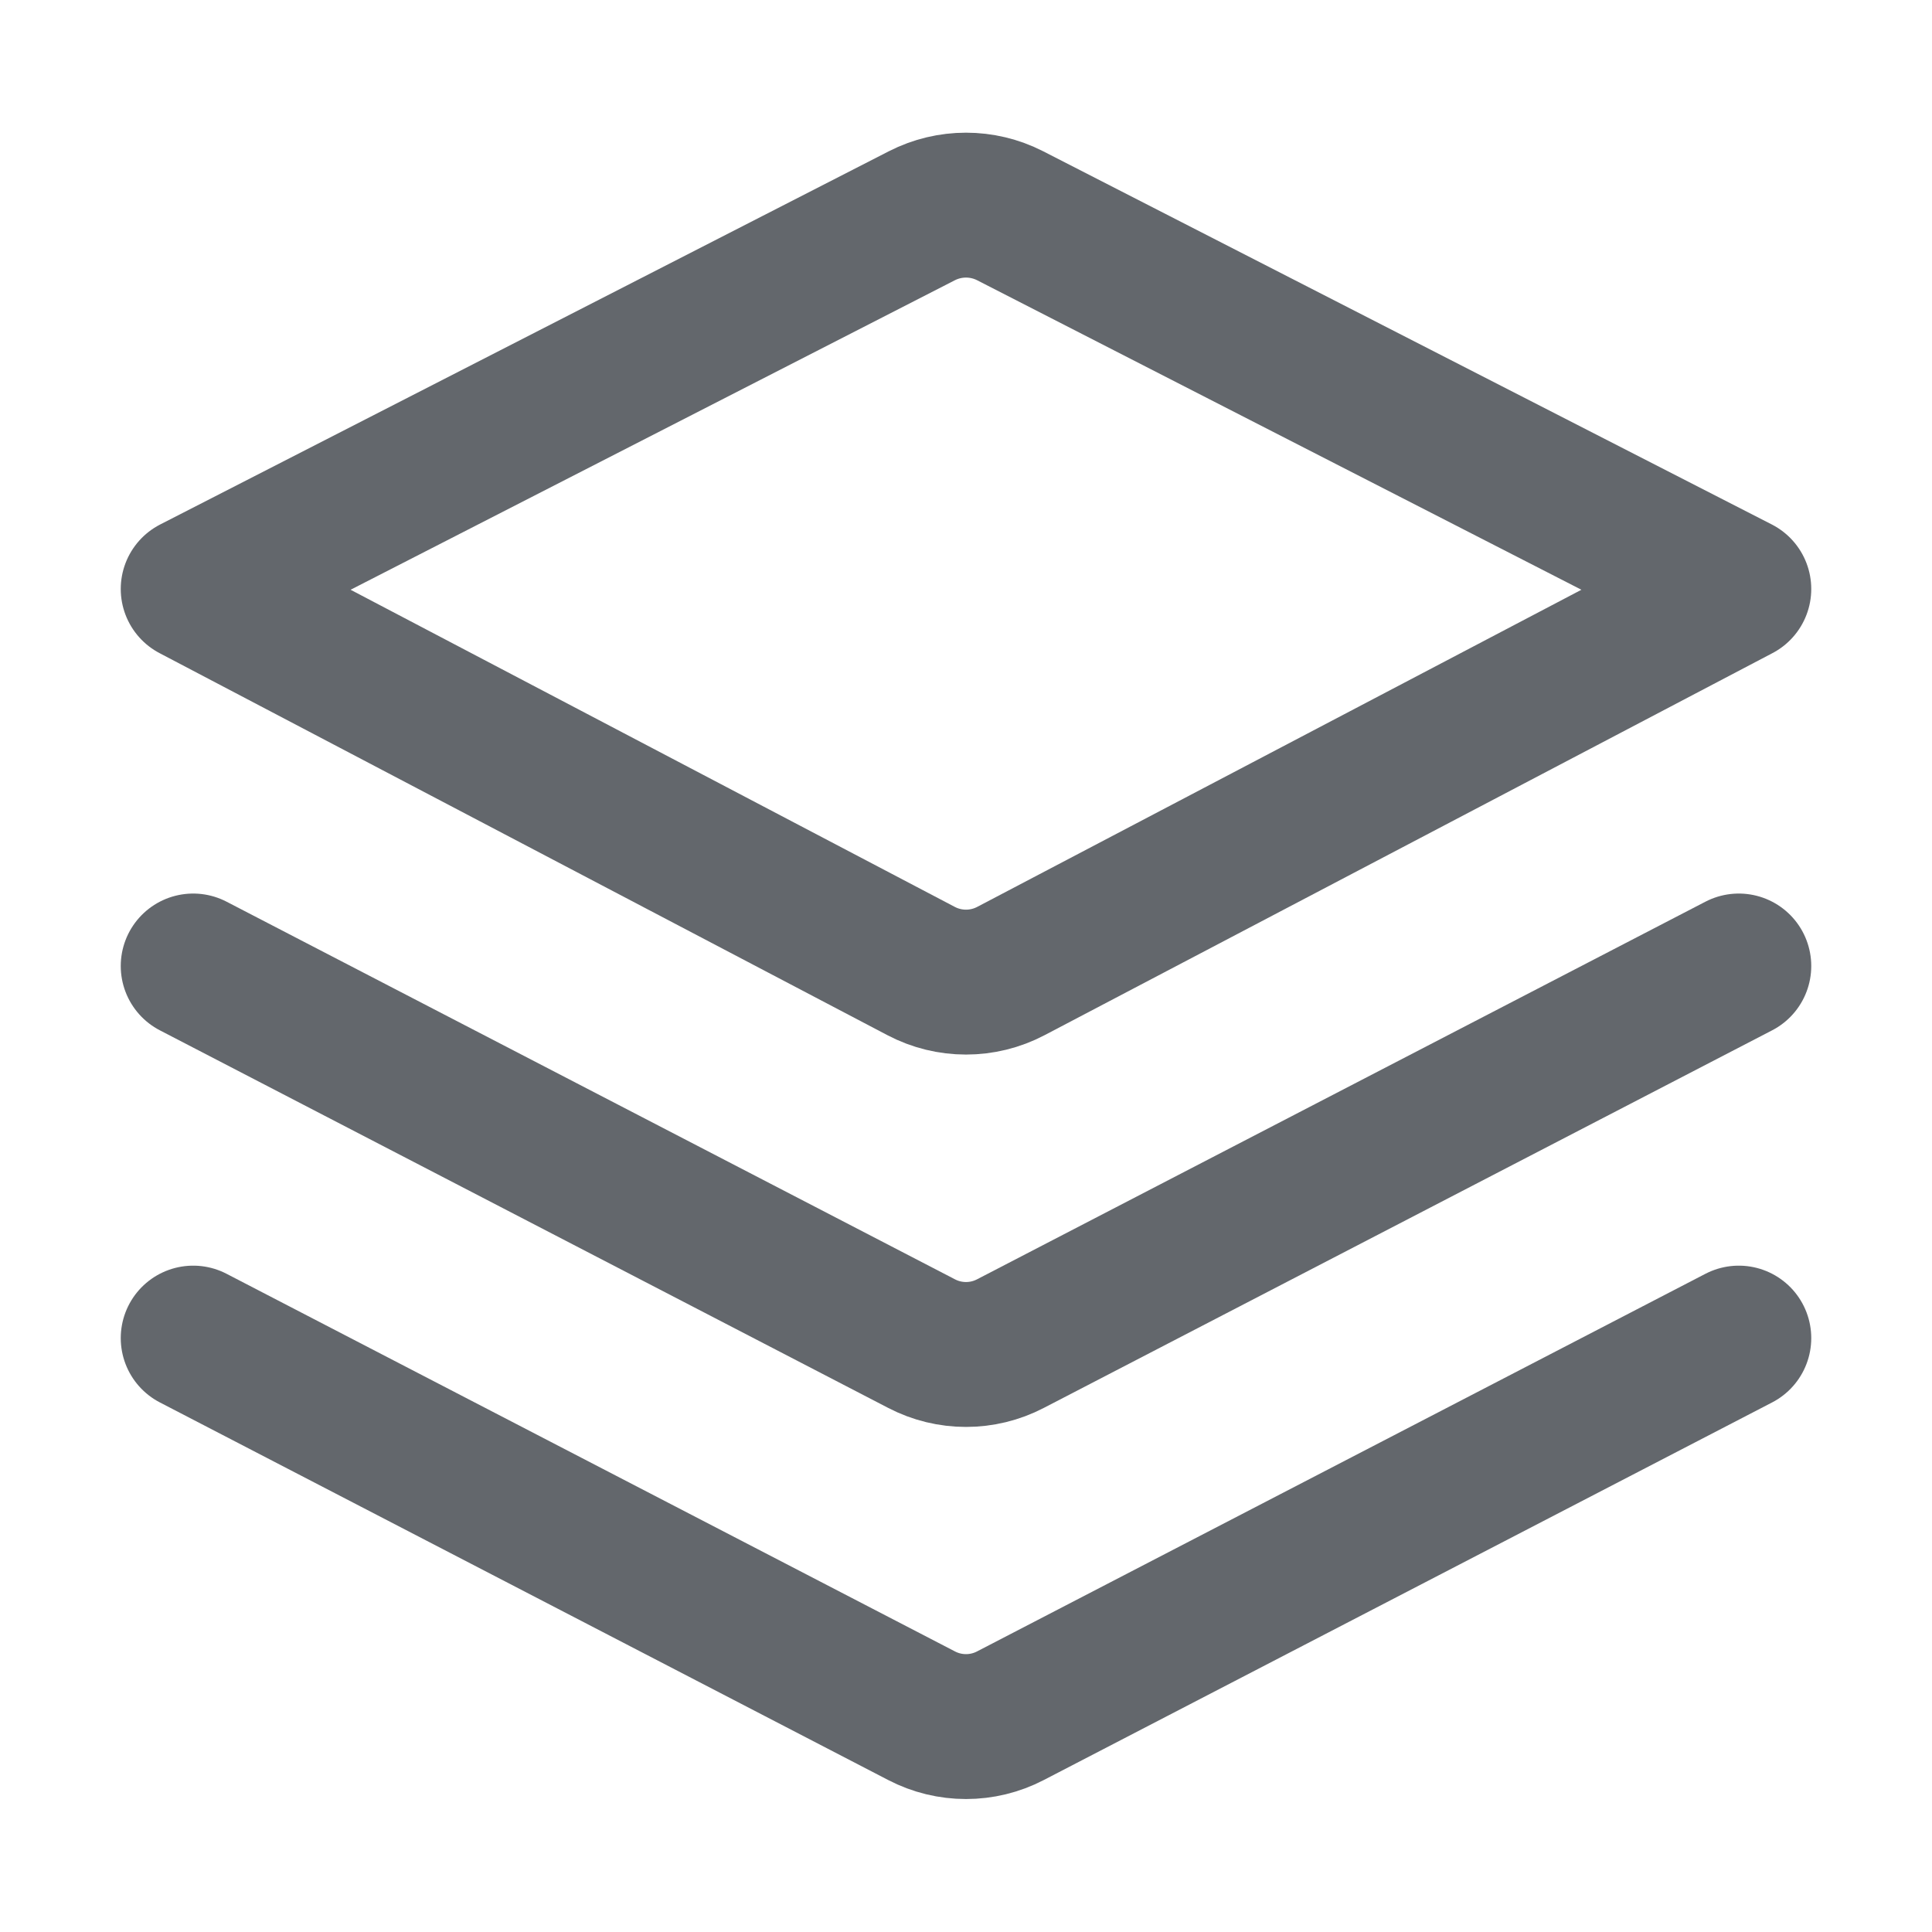
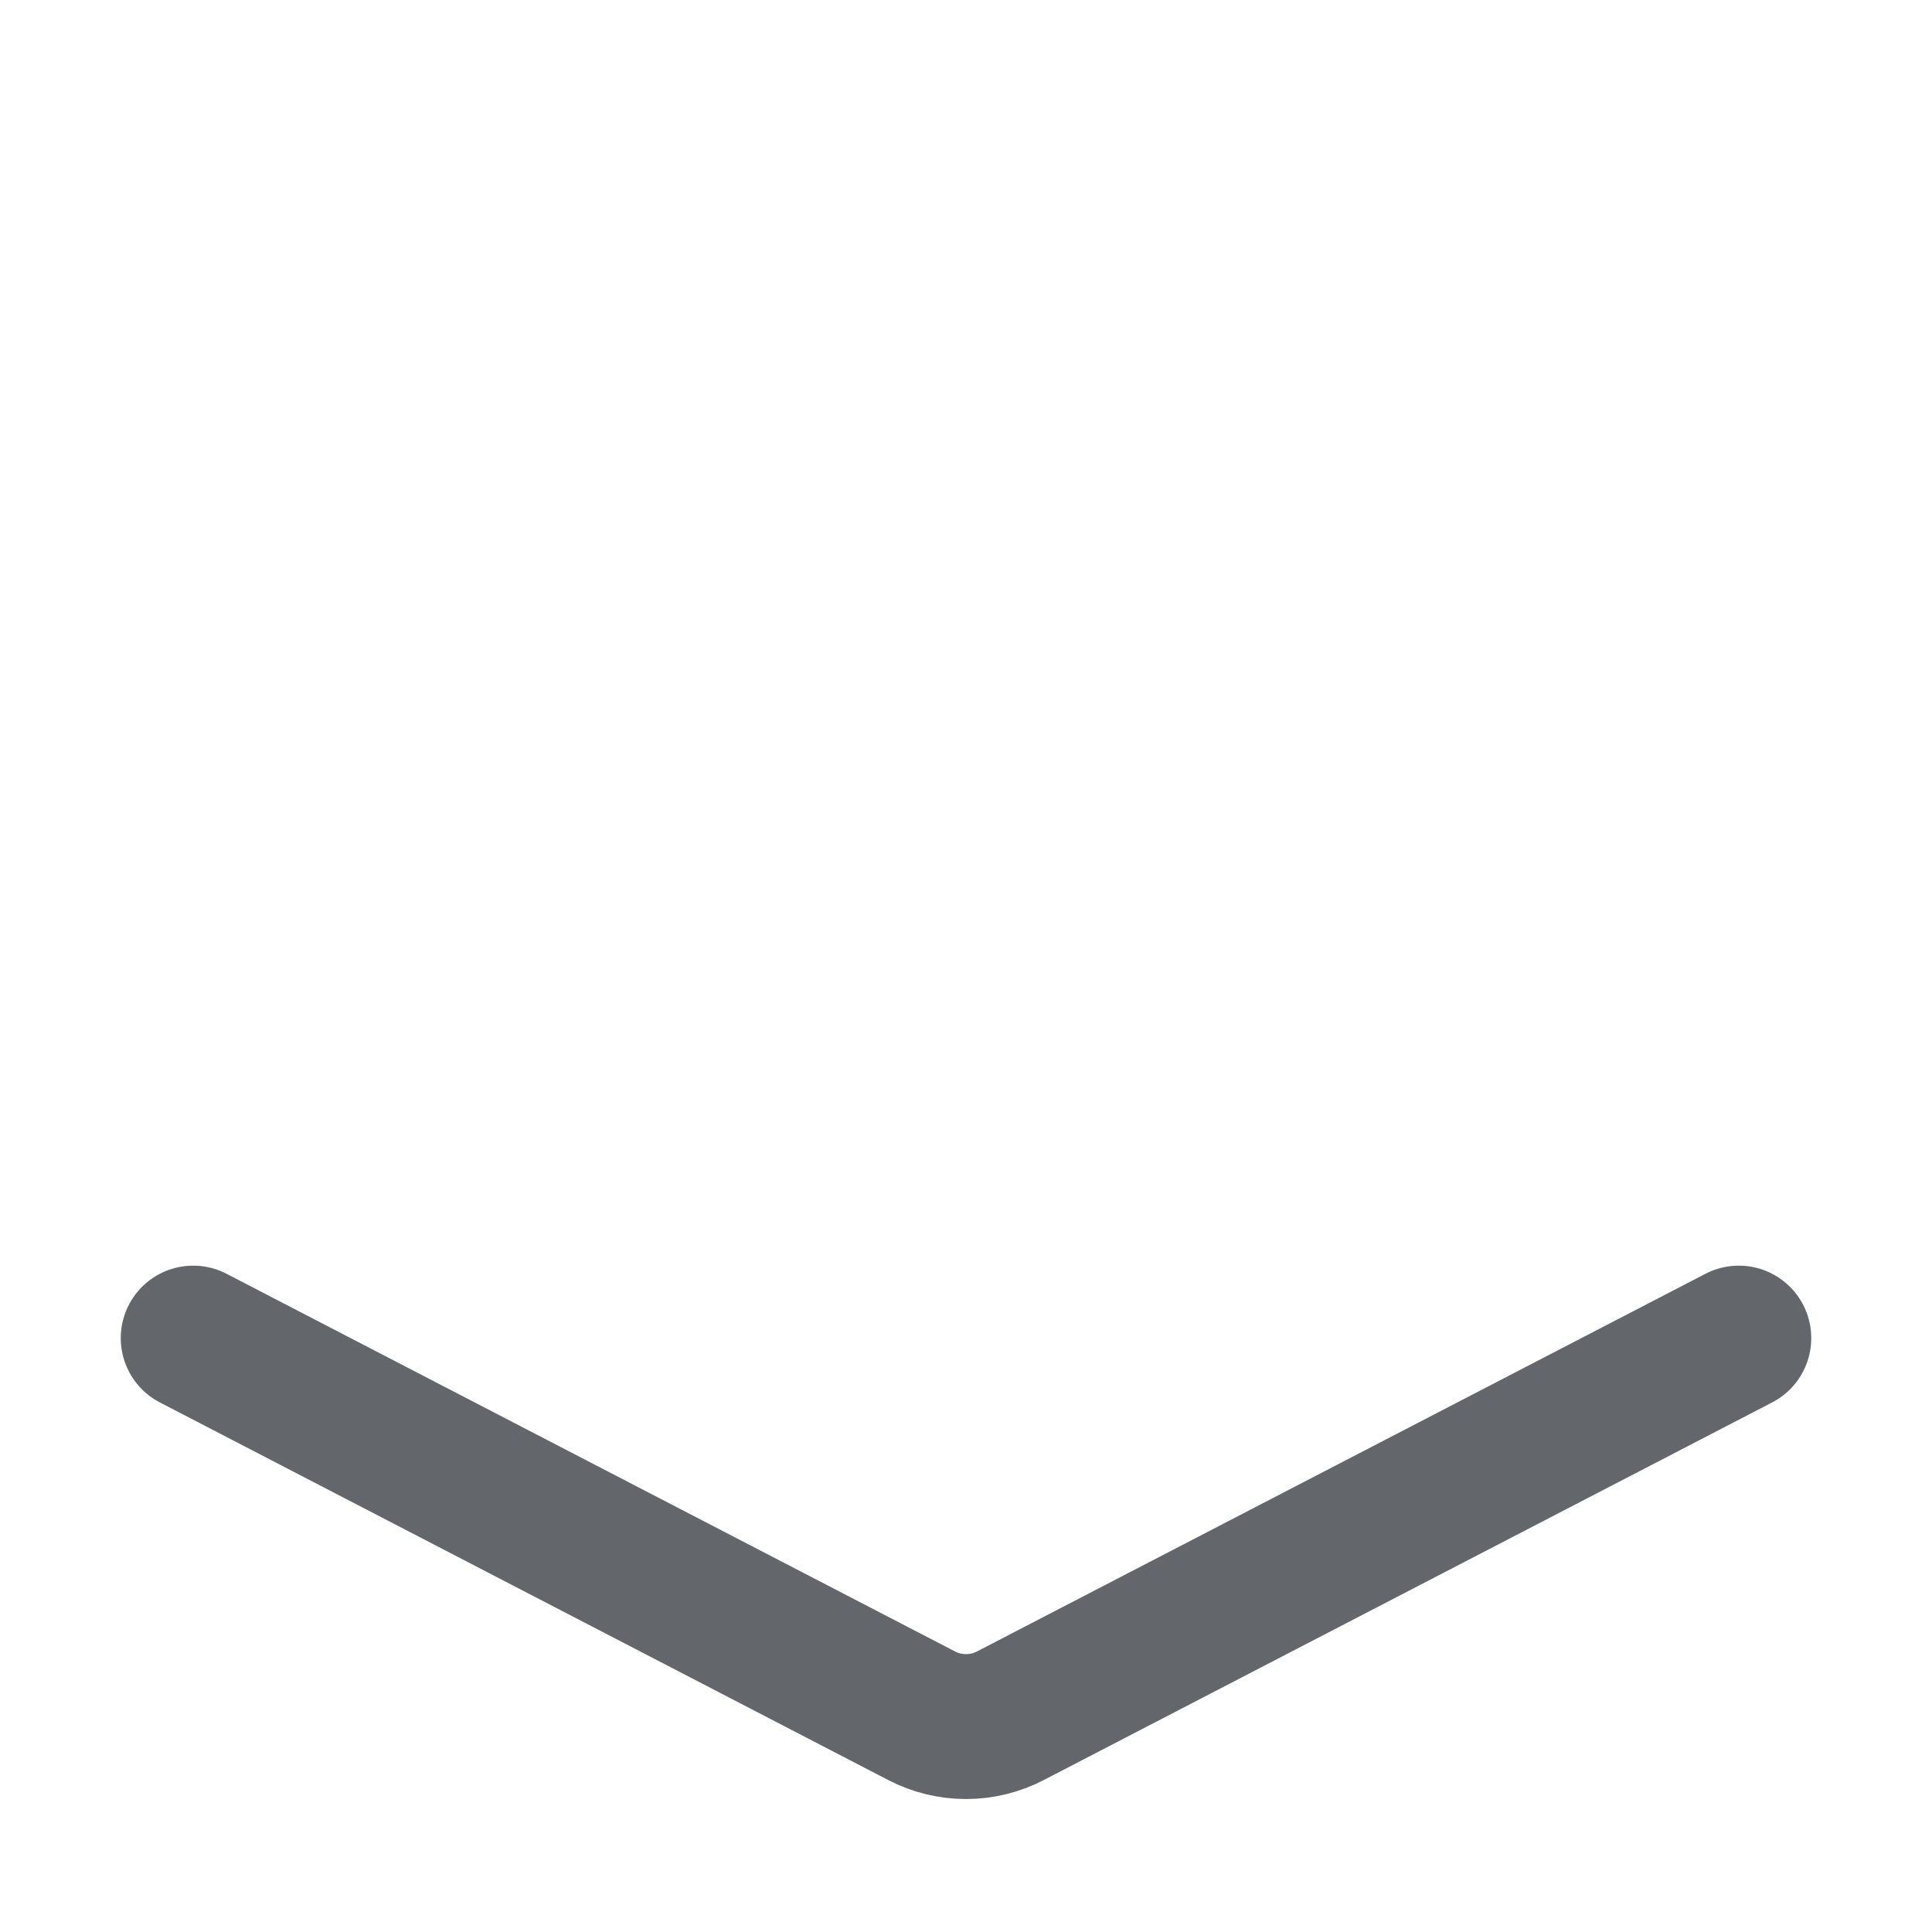
<svg xmlns="http://www.w3.org/2000/svg" width="20px" height="20px" viewBox="0 0 20 20" version="1.1">
  <title>编组 99</title>
  <g id="页面1" stroke="none" stroke-width="1" fill="none" fill-rule="evenodd" stroke-linecap="round" stroke-linejoin="round">
    <g id="硬件" transform="translate(-1392, -23)" stroke="#63676C" stroke-width="1.5">
      <g id="编组-99" transform="translate(1363, 23)">
        <g id="编组-78" transform="translate(29, 0)">
          <g id="编组-5" transform="translate(2, 2)">
-             <path d="M0,4.097 L7.535,8.052 C7.826,8.205 8.174,8.205 8.465,8.052 L16,4.097 L16,4.097 L8.456,0.233 C8.17,0.087 7.83,0.087 7.544,0.233 L0,4.097 L0,4.097 Z" id="路径" />
-             <path d="M0,8 L7.54,11.909 C7.828,12.059 8.172,12.059 8.46,11.909 L16,8 L16,8" id="路径" />
            <path d="M0,11.852 L7.54,15.761 C7.828,15.911 8.172,15.911 8.46,15.761 L16,11.852 L16,11.852" id="路径" />
          </g>
        </g>
      </g>
    </g>
  </g>
</svg>